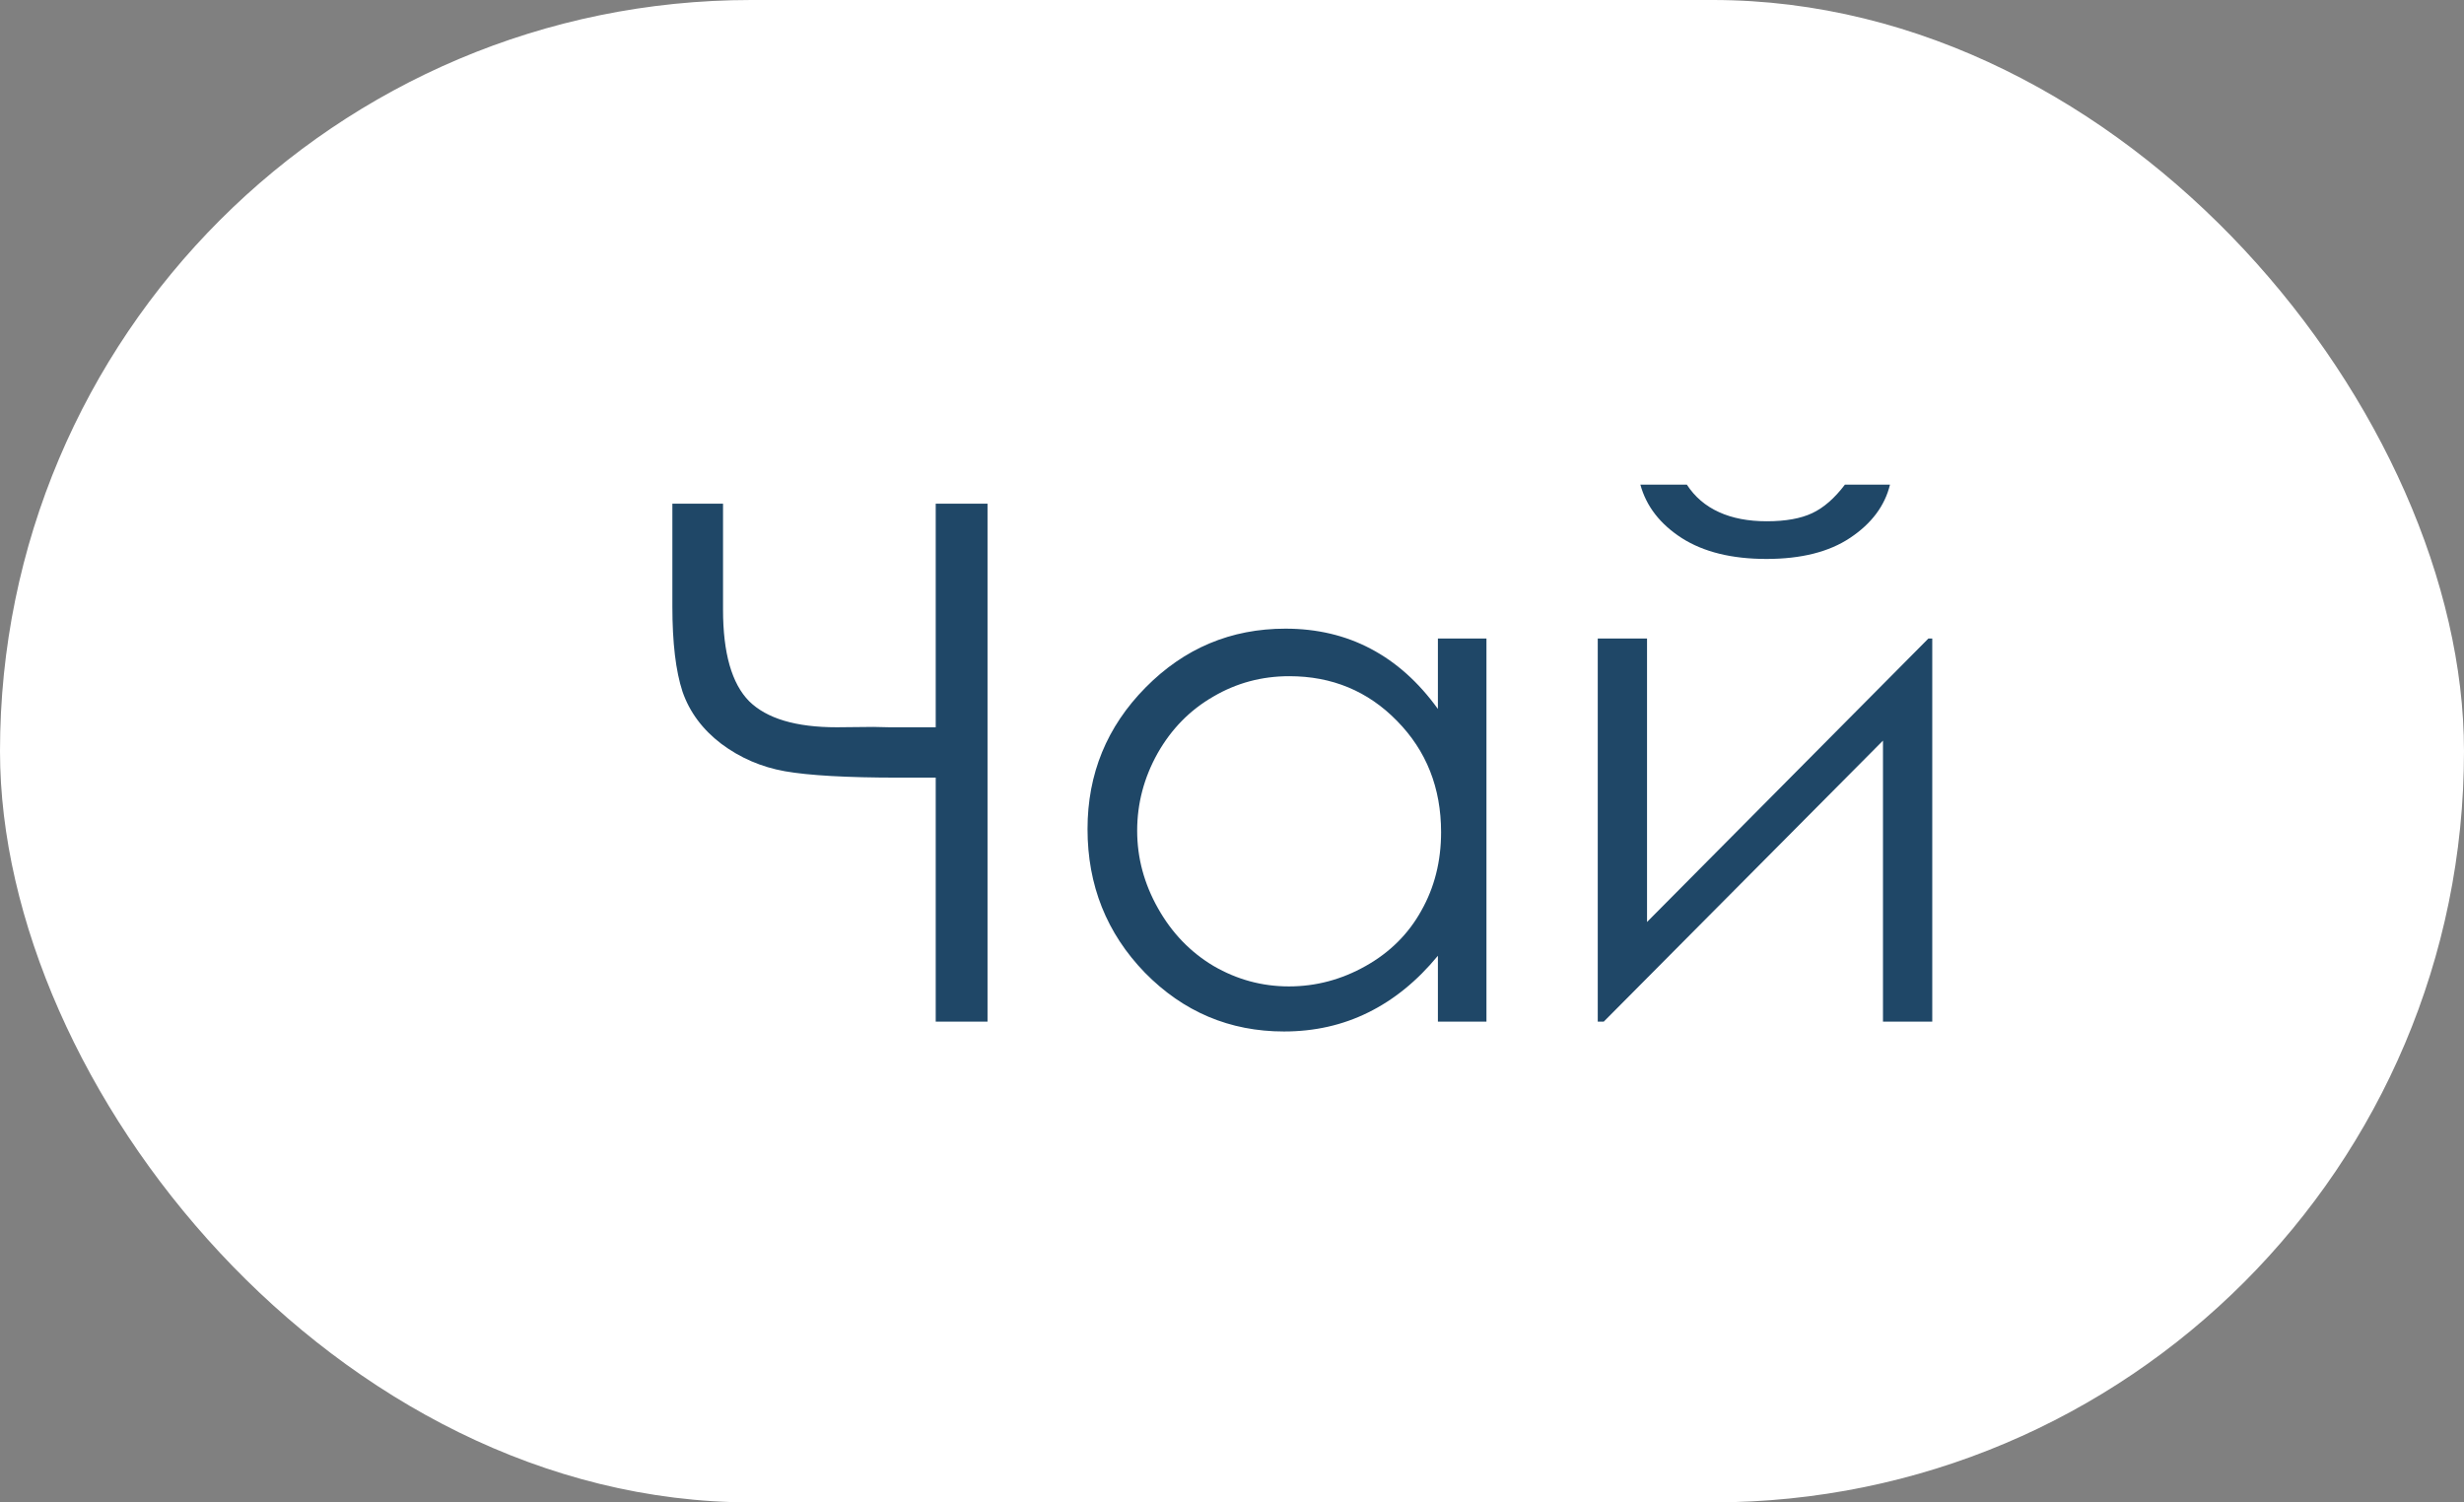
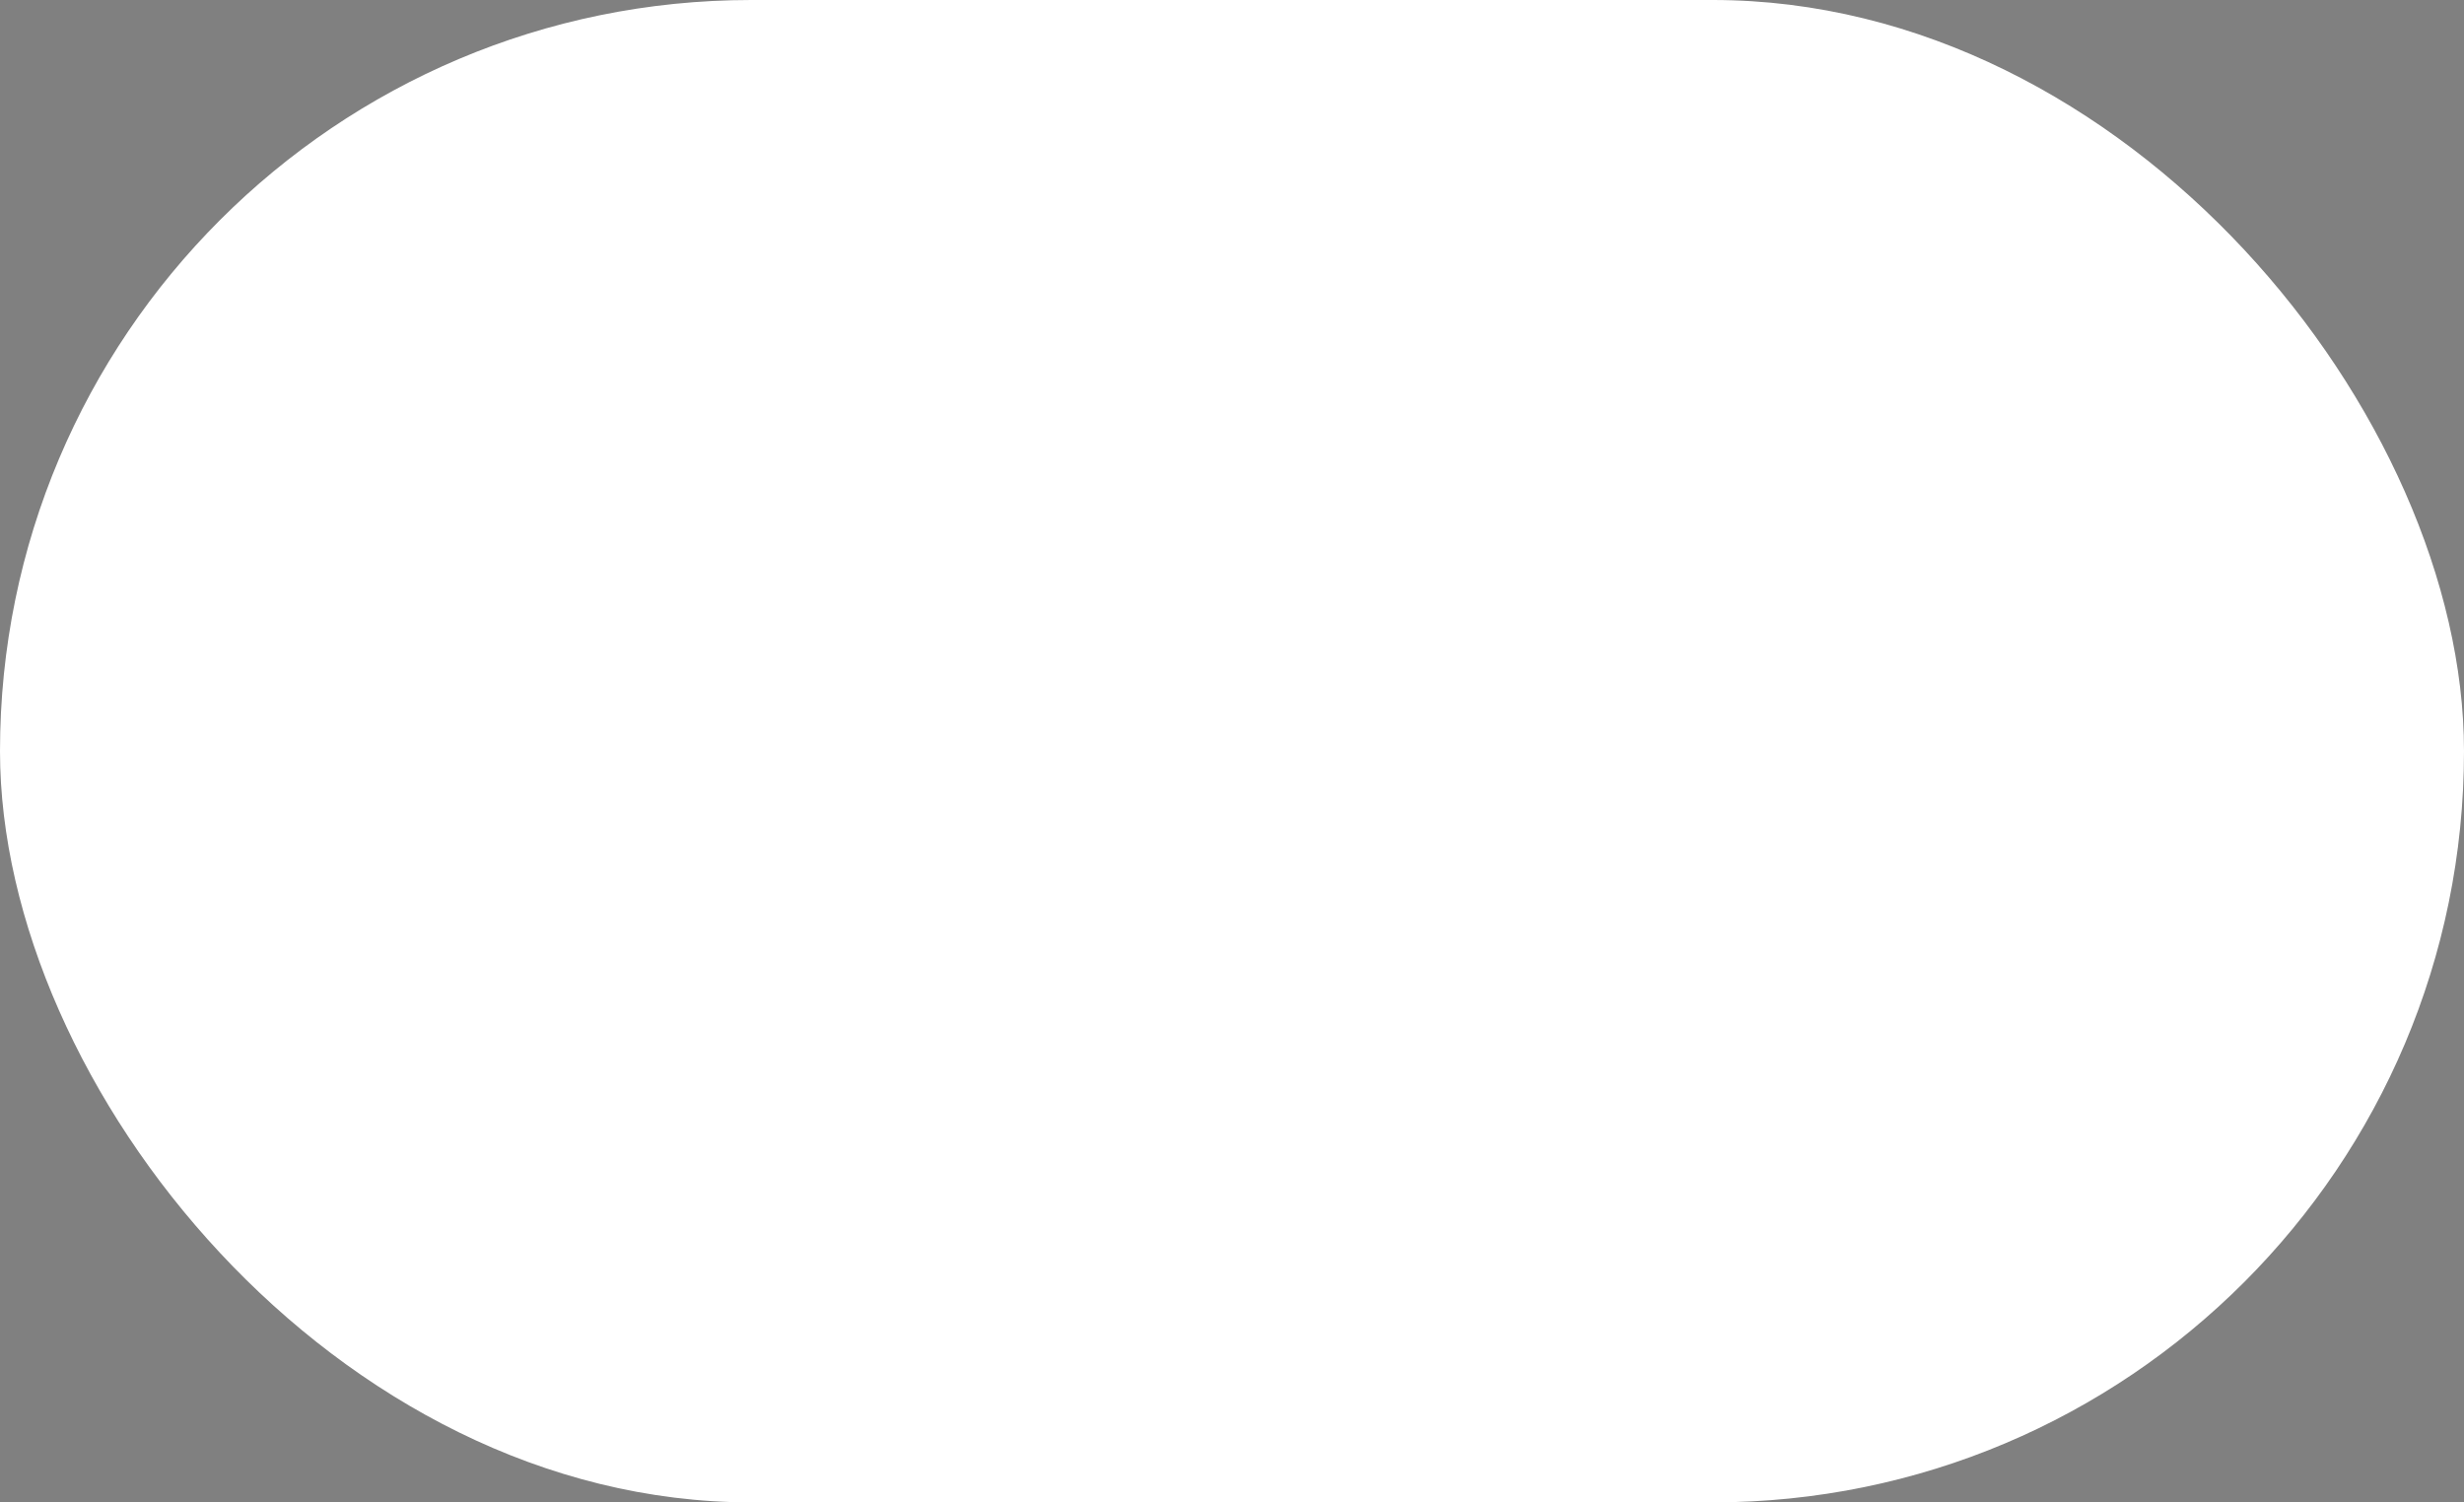
<svg xmlns="http://www.w3.org/2000/svg" width="41" height="25" viewBox="0 0 41 25" fill="none">
  <rect x="0" y="0" width="41" height="25" fill="#808080" stroke="none" />
  <rect width="41" height="25" rx="12.5" fill="white" />
-   <path d="M15.57 12.102V8.381H16.432V17H15.57V12.94H14.949C14.09 12.94 13.461 12.904 13.062 12.834C12.668 12.764 12.315 12.611 12.002 12.377C11.69 12.139 11.475 11.85 11.357 11.51C11.244 11.166 11.188 10.693 11.188 10.092V8.381H12.031V10.145C12.031 10.867 12.176 11.375 12.465 11.668C12.758 11.957 13.244 12.102 13.924 12.102L14.533 12.096L14.797 12.102H15.57ZM24.734 10.625V17H23.926V15.904C23.582 16.322 23.195 16.637 22.766 16.848C22.34 17.059 21.873 17.164 21.365 17.164C20.463 17.164 19.691 16.838 19.051 16.186C18.414 15.529 18.096 14.732 18.096 13.795C18.096 12.877 18.418 12.092 19.062 11.44C19.707 10.787 20.482 10.461 21.389 10.461C21.912 10.461 22.385 10.572 22.807 10.795C23.232 11.018 23.605 11.352 23.926 11.797V10.625H24.734ZM21.453 11.252C20.996 11.252 20.574 11.365 20.188 11.592C19.801 11.815 19.492 12.129 19.262 12.535C19.035 12.941 18.922 13.371 18.922 13.824C18.922 14.273 19.037 14.703 19.268 15.113C19.498 15.523 19.807 15.844 20.193 16.074C20.584 16.301 21.002 16.414 21.447 16.414C21.896 16.414 22.322 16.301 22.725 16.074C23.127 15.848 23.436 15.541 23.65 15.154C23.869 14.768 23.979 14.332 23.979 13.848C23.979 13.109 23.734 12.492 23.246 11.996C22.762 11.5 22.164 11.252 21.453 11.252ZM27.406 10.625V15.342L32.088 10.625H32.152V17H31.332V12.324L26.686 17H26.586V10.625H27.406ZM27.295 8.064H28.068C28.201 8.268 28.379 8.42 28.602 8.521C28.824 8.623 29.09 8.674 29.398 8.674C29.711 8.674 29.963 8.629 30.154 8.539C30.346 8.449 30.527 8.291 30.699 8.064H31.449C31.363 8.416 31.143 8.711 30.787 8.949C30.436 9.184 29.971 9.301 29.393 9.301C28.818 9.301 28.35 9.186 27.986 8.955C27.623 8.721 27.393 8.424 27.295 8.064Z" fill="#1F4767" />
</svg>